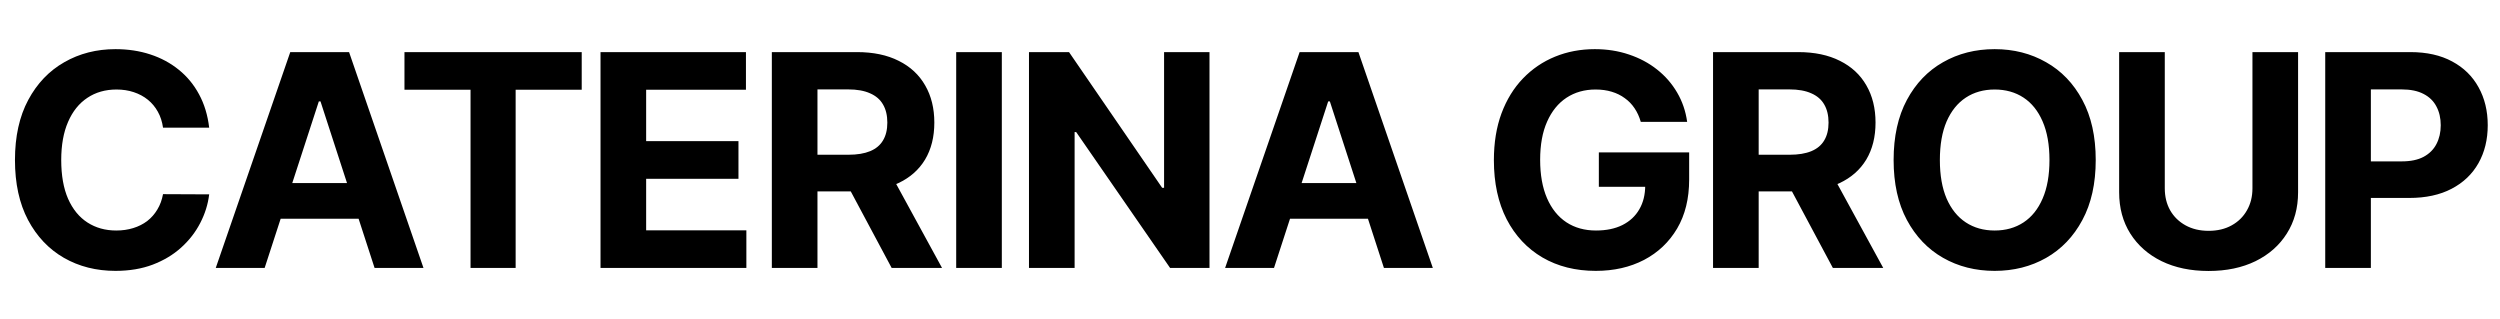
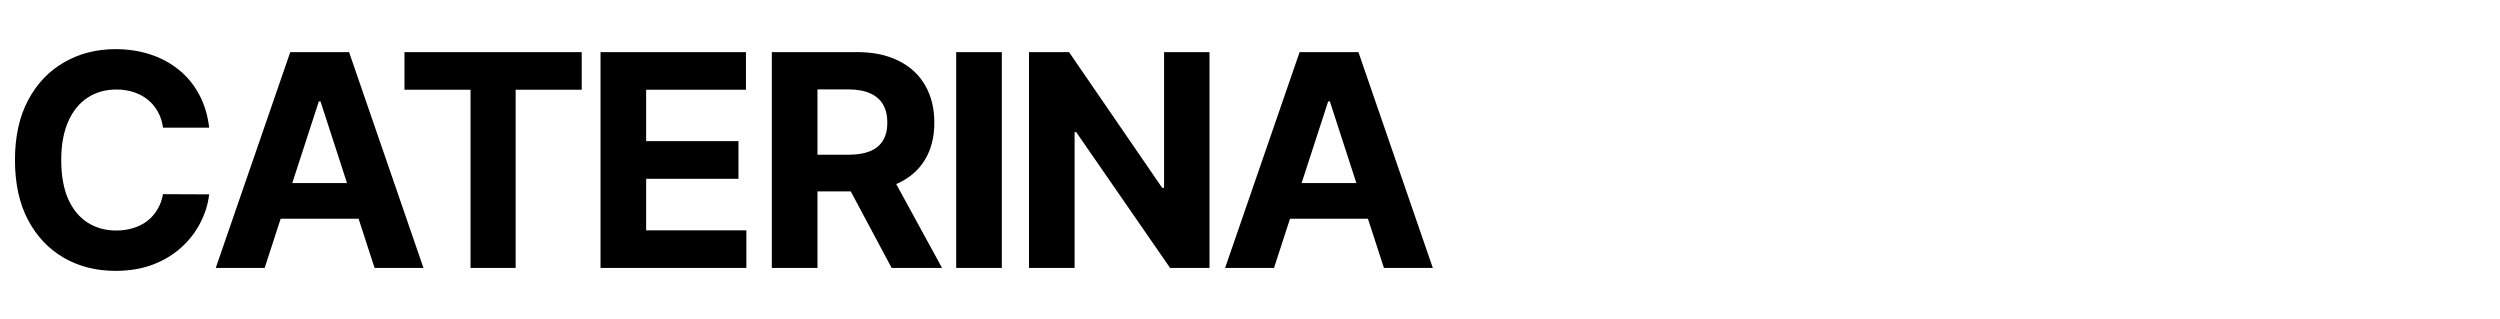
<svg xmlns="http://www.w3.org/2000/svg" width="1409" height="180" viewBox="0 0 1409 180" fill="none">
  <path d="M117.894 71.948H91.88C91.405 68.583 90.435 65.593 88.97 62.98C87.505 60.327 85.624 58.07 83.328 56.209C81.031 54.348 78.378 52.923 75.369 51.933C72.4 50.943 69.173 50.448 65.688 50.448C59.393 50.448 53.909 52.012 49.236 55.14C44.564 58.229 40.941 62.743 38.368 68.682C35.794 74.582 34.507 81.748 34.507 90.182C34.507 98.853 35.794 106.139 38.368 112.038C40.981 117.938 44.624 122.393 49.296 125.402C53.968 128.411 59.373 129.916 65.51 129.916C68.955 129.916 72.142 129.46 75.072 128.55C78.042 127.639 80.675 126.312 82.972 124.57C85.268 122.789 87.169 120.631 88.673 118.096C90.217 115.562 91.286 112.672 91.88 109.425L117.894 109.544C117.221 115.127 115.538 120.512 112.846 125.699C110.193 130.846 106.61 135.459 102.096 139.537C97.622 143.576 92.276 146.783 86.06 149.159C79.883 151.495 72.894 152.663 65.094 152.663C54.245 152.663 44.544 150.208 35.992 145.298C27.479 140.389 20.748 133.281 15.798 123.976C10.889 114.672 8.434 103.407 8.434 90.182C8.434 76.918 10.928 65.633 15.917 56.328C20.906 47.023 27.677 39.936 36.23 35.066C44.782 30.156 54.404 27.701 65.094 27.701C72.142 27.701 78.675 28.691 84.694 30.671C90.752 32.65 96.117 35.541 100.789 39.342C105.461 43.103 109.263 47.716 112.193 53.18C115.162 58.645 117.063 64.9 117.894 71.948ZM149.161 151H121.603L163.593 29.364H196.734L238.666 151H211.107L180.639 57.16H179.689L149.161 151ZM147.439 103.189H212.533V123.264H147.439V103.189ZM227.957 50.567V29.364H327.855V50.567H290.616V151H265.196V50.567H227.957ZM338.453 151V29.364H420.415V50.567H364.17V79.551H416.198V100.754H364.17V129.797H420.652V151H338.453ZM435.007 151V29.364H482.996C492.182 29.364 500.022 31.007 506.516 34.294C513.049 37.54 518.018 42.153 521.423 48.132C524.868 54.071 526.59 61.06 526.59 69.098C526.59 77.175 524.848 84.124 521.364 89.944C517.879 95.725 512.831 100.16 506.219 103.248C499.646 106.337 491.687 107.881 482.343 107.881H450.211V87.212H478.185C483.095 87.212 487.173 86.539 490.42 85.193C493.667 83.847 496.082 81.827 497.666 79.135C499.29 76.442 500.101 73.097 500.101 69.098C500.101 65.059 499.29 61.654 497.666 58.882C496.082 56.11 493.647 54.012 490.361 52.586C487.114 51.121 483.016 50.389 478.067 50.389H460.724V151H435.007ZM500.695 95.646L530.926 151H502.536L472.959 95.646H500.695ZM564.628 29.364V151H538.911V29.364H564.628ZM681.672 29.364V151H659.459L606.54 74.443H605.65V151H579.933V29.364H602.502L655.005 105.862H656.074V29.364H681.672ZM718.032 151H690.474L732.464 29.364H765.605L807.536 151H779.978L749.51 57.16H748.559L718.032 151ZM716.309 103.189H781.404V123.264H716.309V103.189Z" fill="black" />
-   <path d="M924.747 68.682C923.915 65.792 922.747 63.238 921.242 61.021C919.738 58.764 917.897 56.863 915.719 55.319C913.581 53.735 911.126 52.528 908.354 51.696C905.622 50.864 902.593 50.449 899.267 50.449C893.051 50.449 887.587 51.993 882.875 55.081C878.203 58.17 874.56 62.664 871.947 68.564C869.333 74.424 868.027 81.59 868.027 90.064C868.027 98.537 869.313 105.743 871.887 111.683C874.461 117.622 878.104 122.155 882.815 125.283C887.527 128.372 893.09 129.916 899.505 129.916C905.325 129.916 910.294 128.887 914.412 126.828C918.57 124.729 921.737 121.779 923.915 117.978C926.132 114.177 927.241 109.683 927.241 104.496L932.468 105.268H901.108V85.906H952.008V101.229C952.008 111.92 949.751 121.106 945.237 128.788C940.723 136.429 934.507 142.329 926.588 146.487C918.669 150.604 909.601 152.663 899.386 152.663C887.983 152.663 877.965 150.149 869.333 145.121C860.702 140.052 853.97 132.866 849.14 123.561C844.349 114.217 841.953 103.13 841.953 90.301C841.953 80.442 843.379 71.652 846.23 63.931C849.12 56.17 853.159 49.597 858.346 44.212C863.533 38.828 869.571 34.73 876.46 31.918C883.35 29.107 890.814 27.701 898.851 27.701C905.741 27.701 912.155 28.711 918.095 30.73C924.034 32.71 929.3 35.521 933.893 39.164C938.526 42.807 942.307 47.142 945.237 52.171C948.167 57.16 950.048 62.664 950.879 68.682H924.747ZM965.471 151V29.364H1013.46C1022.65 29.364 1030.49 31.008 1036.98 34.294C1043.51 37.541 1048.48 42.154 1051.89 48.132C1055.33 54.072 1057.05 61.06 1057.05 69.098C1057.05 77.175 1055.31 84.124 1051.83 89.945C1048.34 95.726 1043.3 100.16 1036.68 103.249C1030.11 106.337 1022.15 107.881 1012.81 107.881H980.676V87.213H1008.65C1013.56 87.213 1017.64 86.54 1020.88 85.193C1024.13 83.847 1026.55 81.828 1028.13 79.135C1029.75 76.443 1030.57 73.097 1030.57 69.098C1030.57 65.059 1029.75 61.654 1028.13 58.883C1026.55 56.111 1024.11 54.012 1020.83 52.587C1017.58 51.122 1013.48 50.389 1008.53 50.389H991.188V151H965.471ZM1031.16 95.647L1061.39 151H1033L1003.42 95.647H1031.16ZM1181.15 90.182C1181.15 103.447 1178.64 114.731 1173.61 124.036C1168.62 133.341 1161.81 140.448 1153.18 145.358C1144.59 150.228 1134.92 152.663 1124.19 152.663C1113.39 152.663 1103.68 150.209 1095.09 145.299C1086.5 140.389 1079.71 133.282 1074.72 123.977C1069.73 114.672 1067.24 103.407 1067.24 90.182C1067.24 76.918 1069.73 65.633 1074.72 56.329C1079.71 47.024 1086.5 39.936 1095.09 35.066C1103.68 30.156 1113.39 27.701 1124.19 27.701C1134.92 27.701 1144.59 30.156 1153.18 35.066C1161.81 39.936 1168.62 47.024 1173.61 56.329C1178.64 65.633 1181.15 76.918 1181.15 90.182ZM1155.08 90.182C1155.08 81.59 1153.79 74.344 1151.22 68.445C1148.68 62.545 1145.1 58.071 1140.47 55.022C1135.84 51.973 1130.41 50.449 1124.19 50.449C1117.98 50.449 1112.55 51.973 1107.92 55.022C1103.29 58.071 1099.69 62.545 1097.11 68.445C1094.58 74.344 1093.31 81.59 1093.31 90.182C1093.31 98.775 1094.58 106.02 1097.11 111.92C1099.69 117.82 1103.29 122.294 1107.92 125.343C1112.55 128.392 1117.98 129.916 1124.19 129.916C1130.41 129.916 1135.84 128.392 1140.47 125.343C1145.1 122.294 1148.68 117.82 1151.22 111.92C1153.79 106.02 1155.08 98.775 1155.08 90.182ZM1269.48 29.364H1295.2V108.357C1295.2 117.226 1293.08 124.986 1288.84 131.638C1284.65 138.29 1278.77 143.477 1271.2 147.199C1263.64 150.882 1254.83 152.723 1244.77 152.723C1234.68 152.723 1225.85 150.882 1218.28 147.199C1210.72 143.477 1204.84 138.29 1200.64 131.638C1196.45 124.986 1194.35 117.226 1194.35 108.357V29.364H1220.07V106.159C1220.07 110.792 1221.08 114.91 1223.09 118.513C1225.15 122.116 1228.04 124.947 1231.77 127.006C1235.49 129.065 1239.82 130.094 1244.77 130.094C1249.76 130.094 1254.1 129.065 1257.78 127.006C1261.5 124.947 1264.37 122.116 1266.39 118.513C1268.45 114.91 1269.48 110.792 1269.48 106.159V29.364ZM1310.5 151V29.364H1358.49C1367.72 29.364 1375.58 31.126 1382.07 34.65C1388.56 38.135 1393.51 42.985 1396.92 49.202C1400.36 55.378 1402.09 62.505 1402.09 70.583C1402.09 78.66 1400.34 85.787 1396.86 91.964C1393.37 98.141 1388.33 102.952 1381.71 106.397C1375.14 109.841 1367.18 111.564 1357.84 111.564H1327.25V90.954H1353.68C1358.63 90.954 1362.71 90.103 1365.92 88.401C1369.16 86.658 1371.58 84.263 1373.16 81.214C1374.78 78.126 1375.6 74.582 1375.6 70.583C1375.6 66.544 1374.78 63.02 1373.16 60.011C1371.58 56.962 1369.16 54.606 1365.92 52.943C1362.67 51.241 1358.55 50.389 1353.56 50.389H1336.22V151H1310.5Z" fill="black" />
</svg>